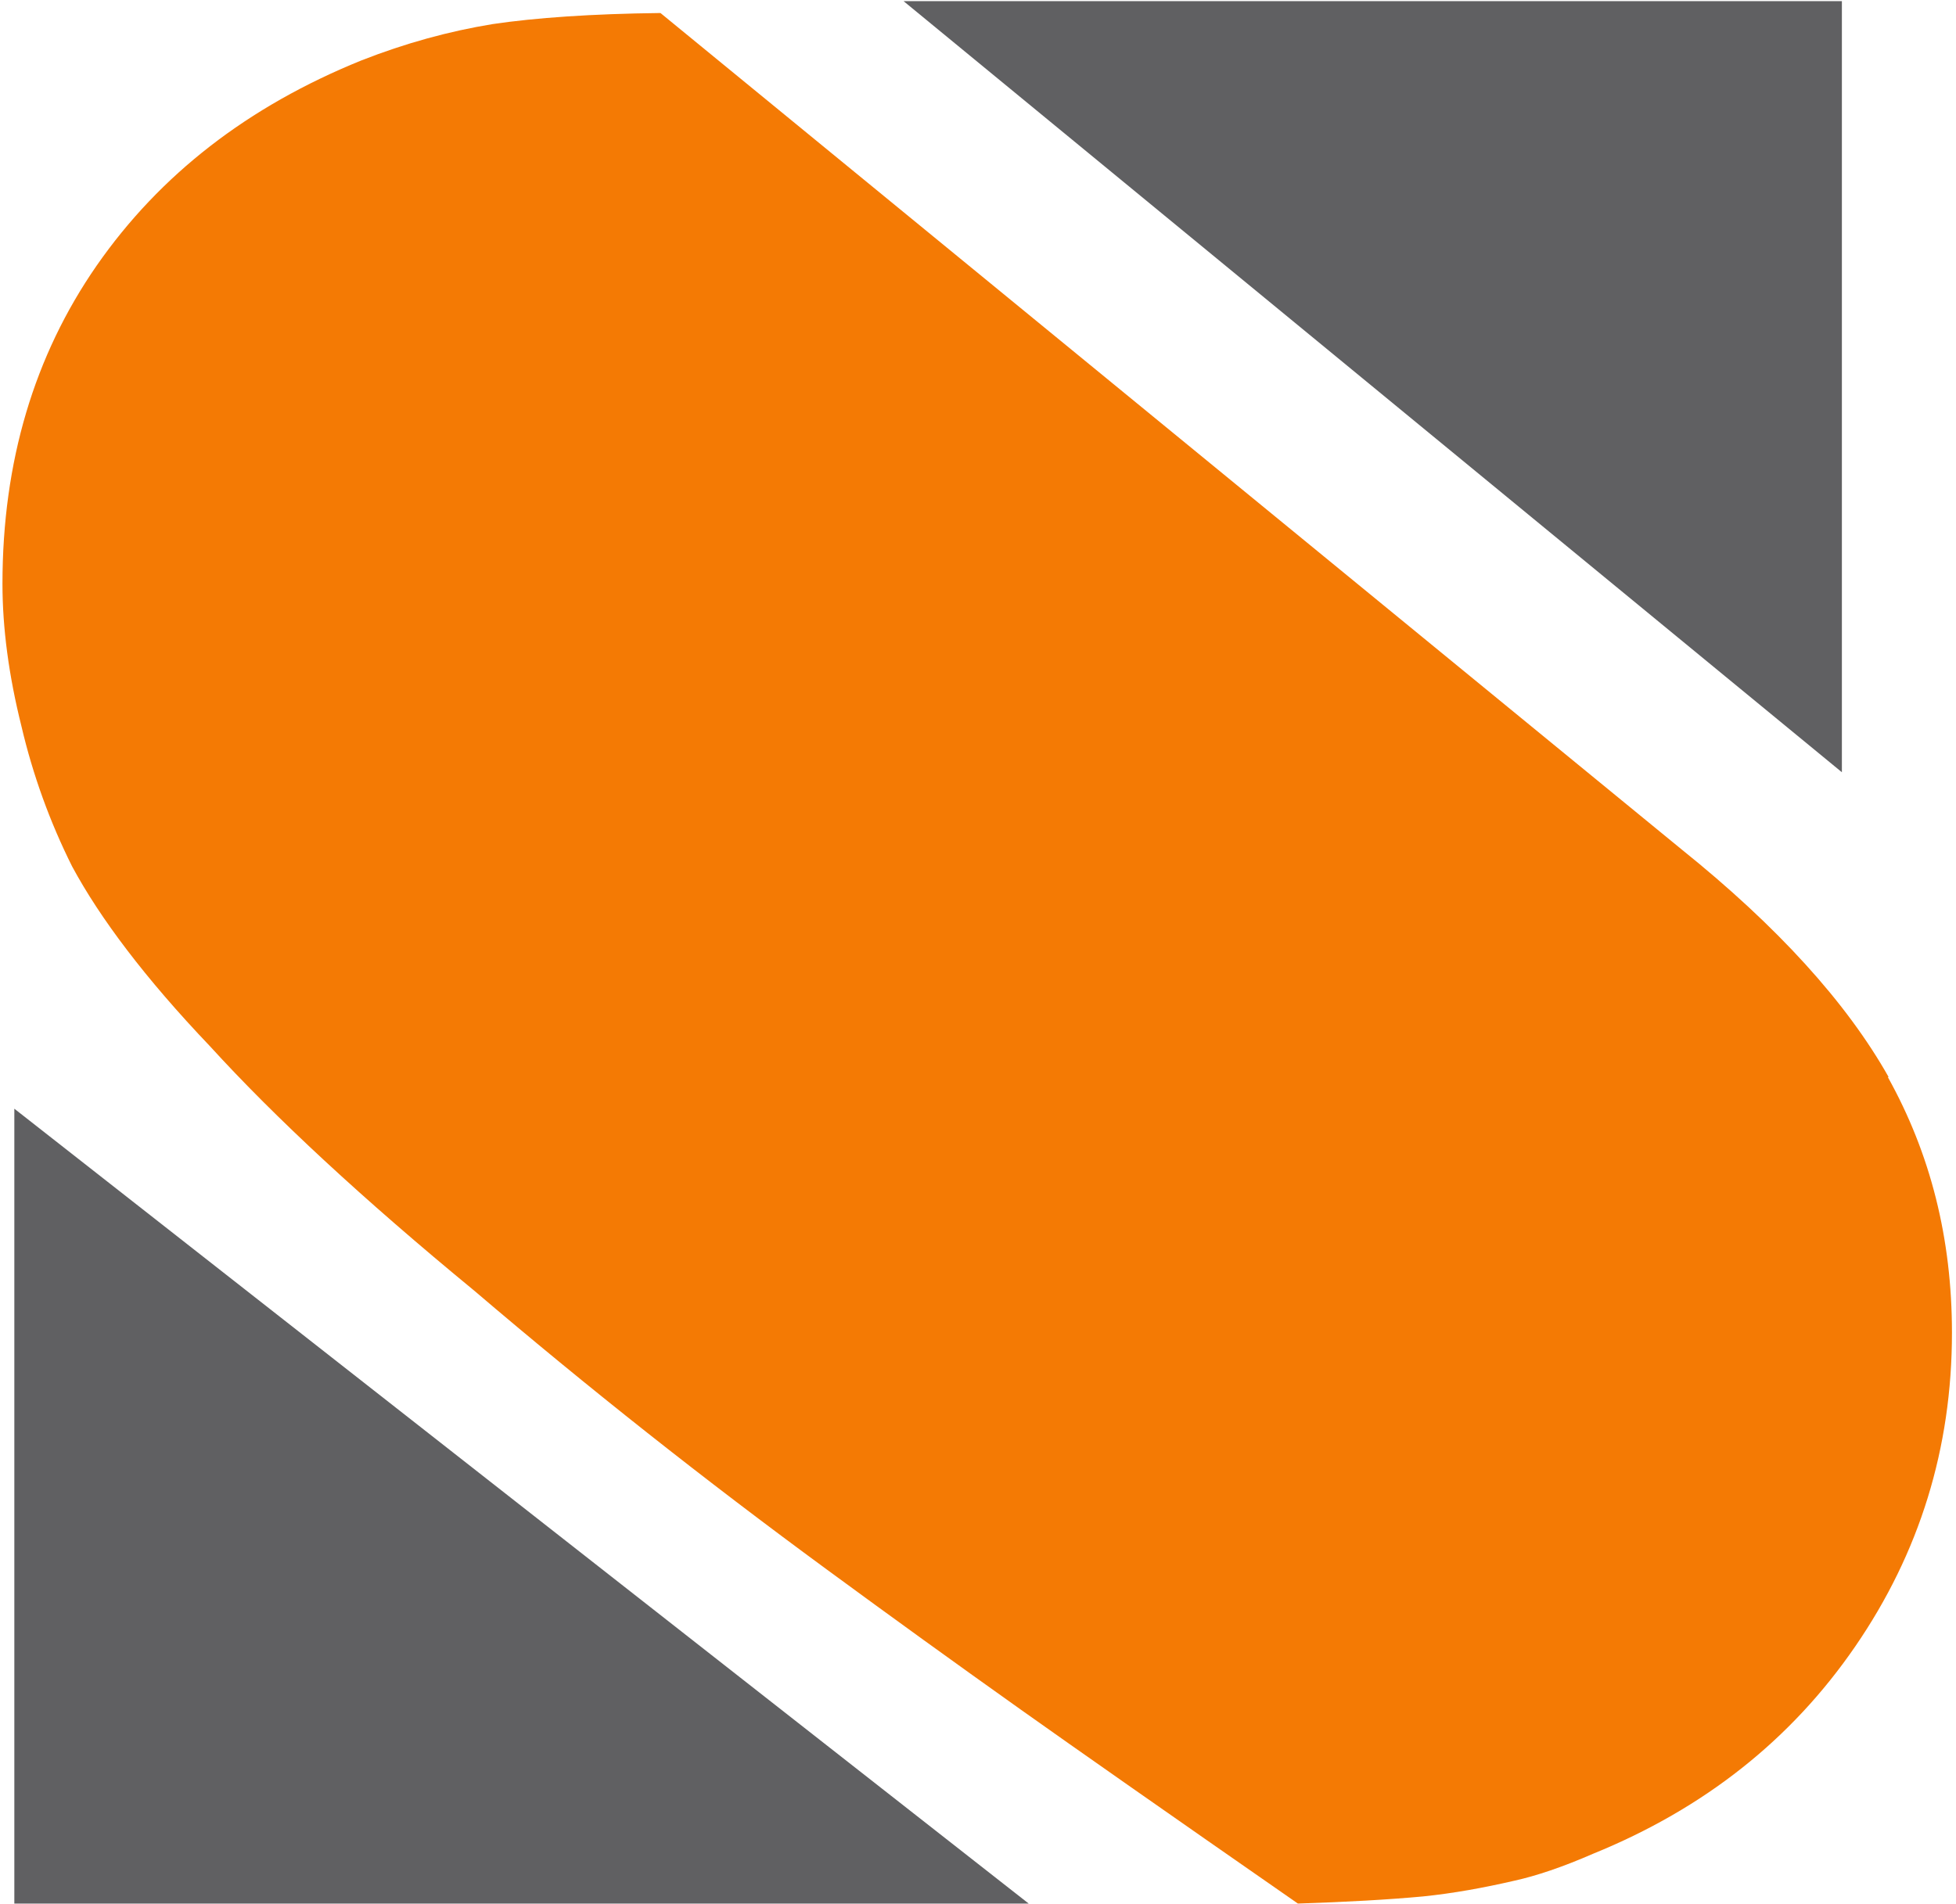
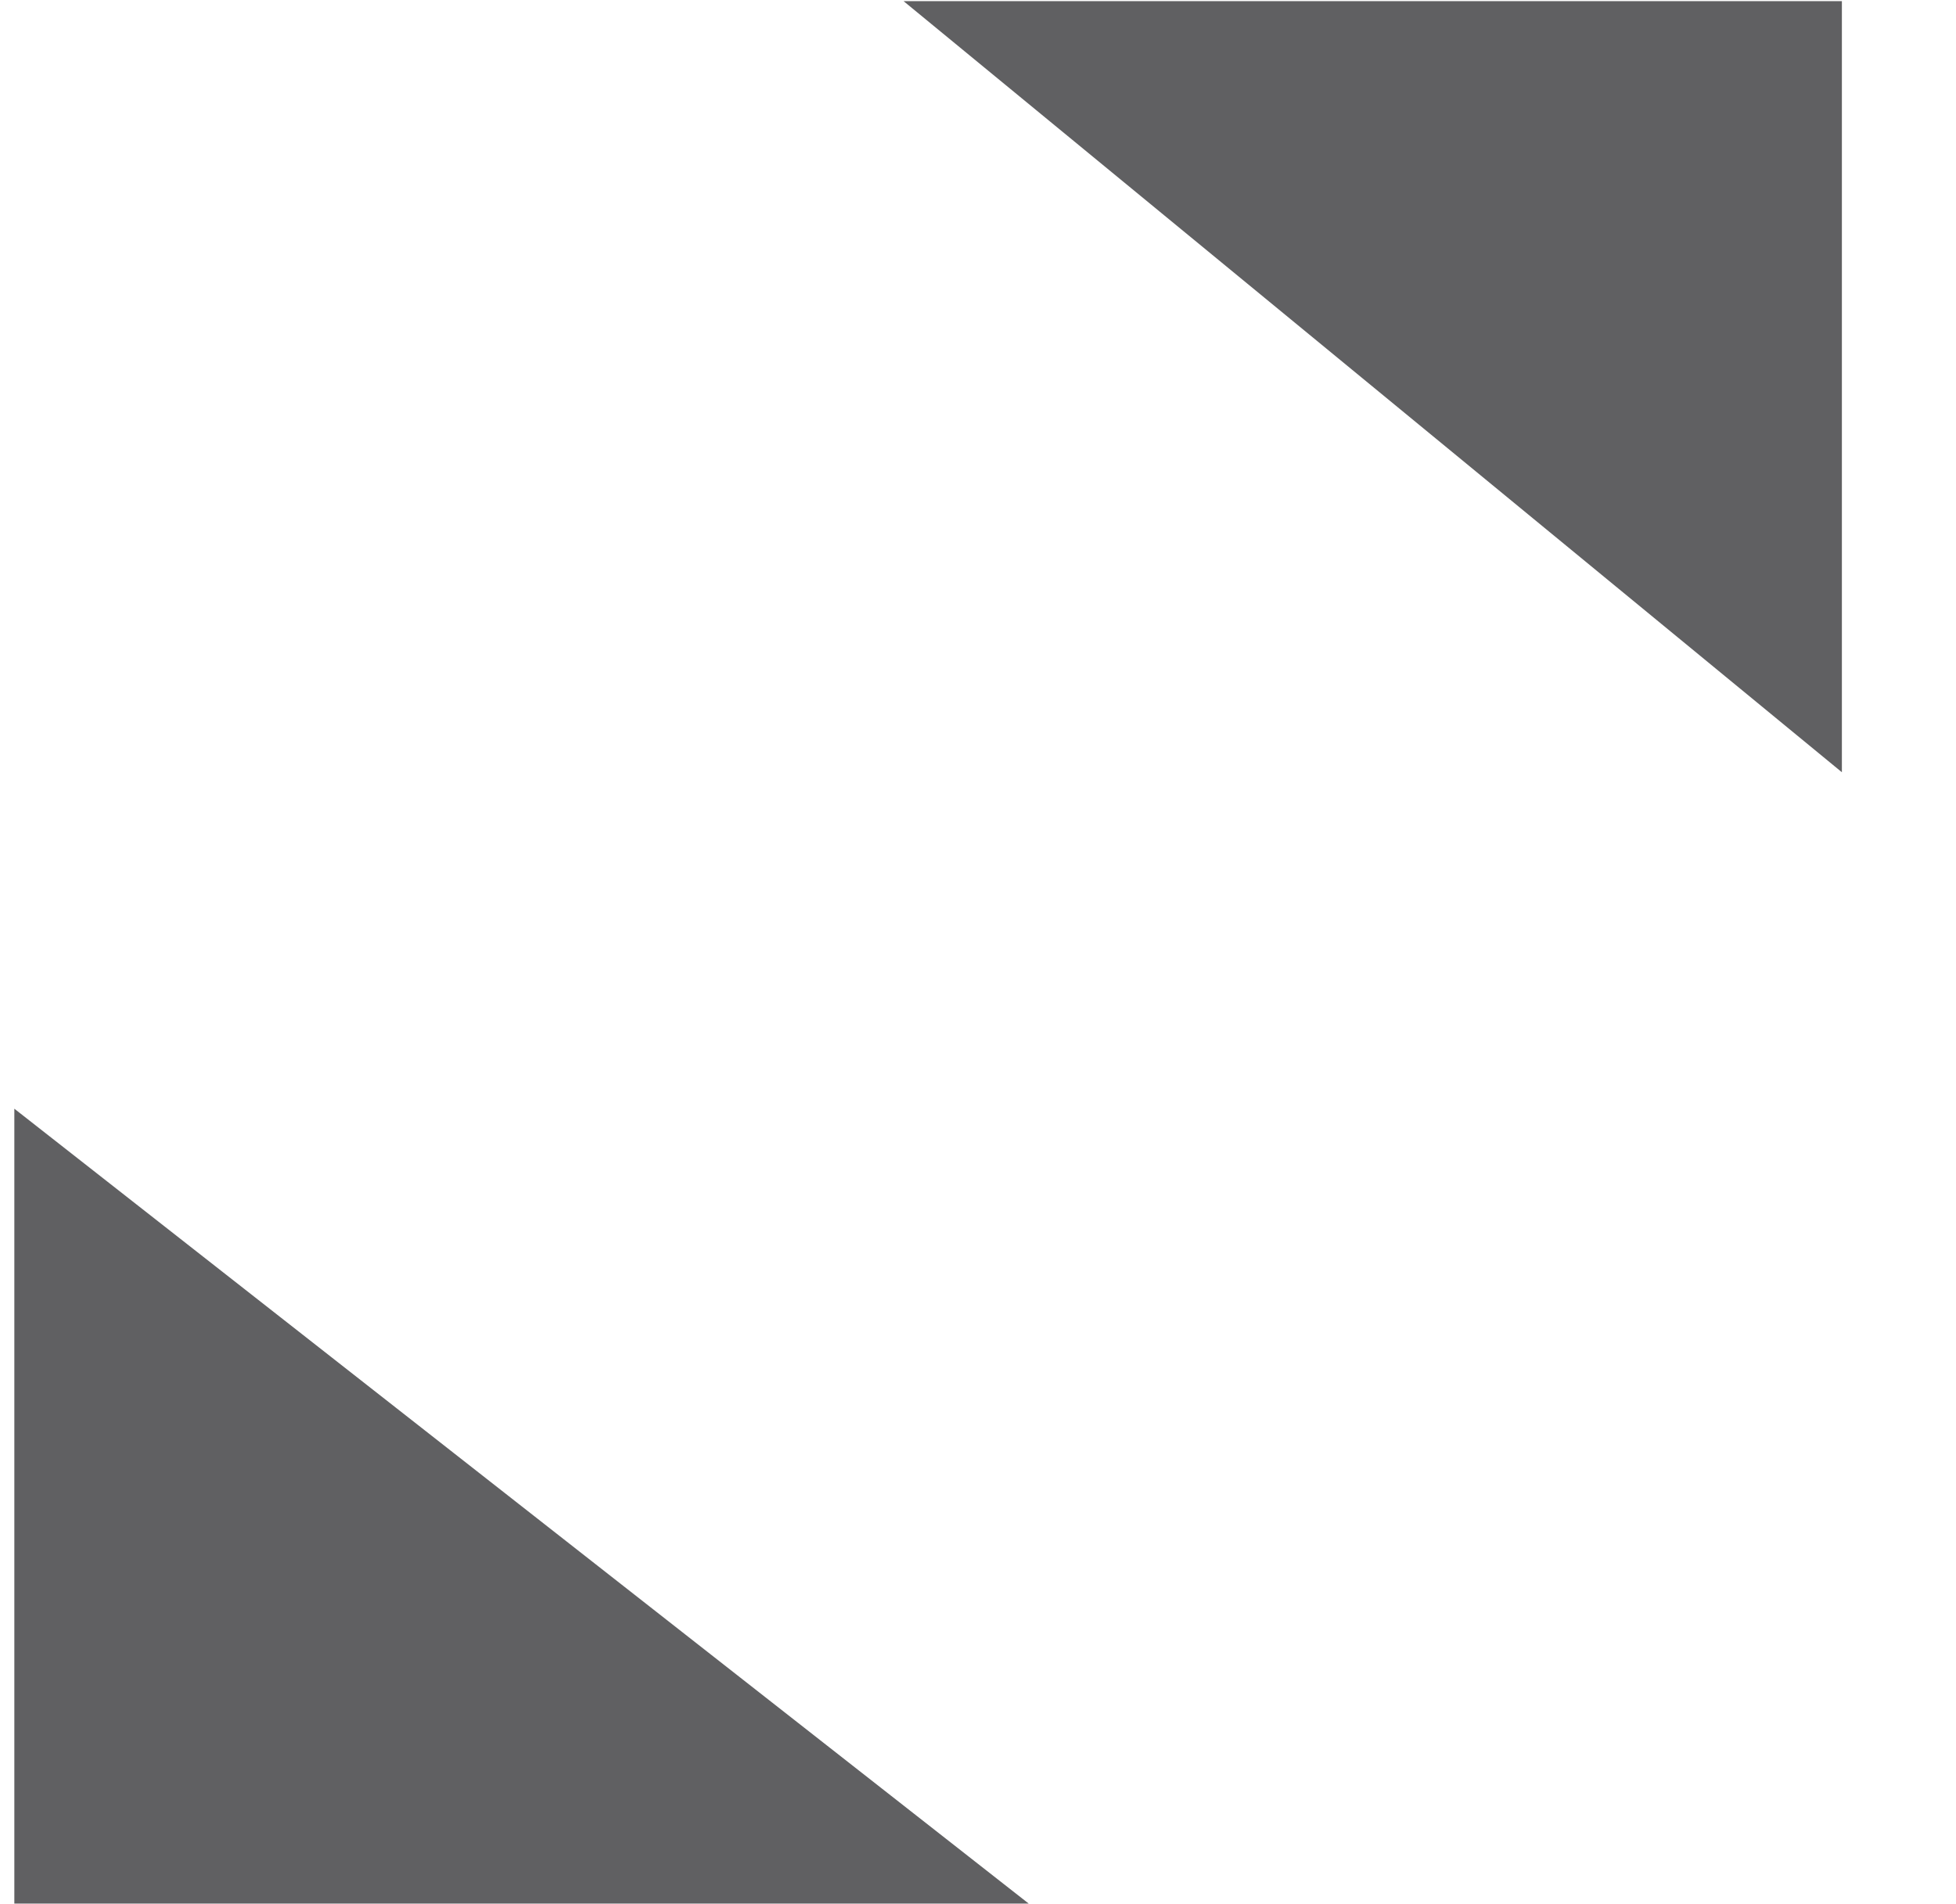
<svg xmlns="http://www.w3.org/2000/svg" width="301" height="293" viewBox="0 0 301 293" fill="none">
  <g id="stackstorm">
    <path id="Shape" fill-rule="evenodd" clip-rule="evenodd" d="M283.44 118.859L139.046 0.176H283.44V118.859ZM158.298 292.986H2.206V170.646L158.298 292.986Z" fill="#606062" />
-     <path id="Path" d="M290.63 165.772C284.171 154.318 273.57 142.621 258.704 130.679L101.637 2.003C91.037 2.125 82.385 2.734 75.805 3.709C69.103 4.806 62.401 6.634 55.577 9.314C38.152 16.382 24.627 26.861 14.879 40.874C5.252 54.765 0.379 71.094 0.379 89.859C0.379 96.682 1.353 103.993 3.303 111.792C5.052 119.261 7.669 126.5 11.101 133.36C15.366 141.28 22.311 150.54 32.303 161.02C42.295 171.987 55.821 184.538 73.002 198.672C90.427 213.538 108.461 227.795 127.226 241.564C137.121 248.831 147.072 256.021 157.08 263.132C165.488 269.102 179.744 279.095 199.728 292.986C207.283 292.742 213.741 292.376 218.981 291.889C223.733 291.402 228.363 290.549 233.115 289.452C236.405 288.722 240.427 287.381 245.179 285.309C262.239 278.364 275.642 267.763 285.512 253.384C295.382 239.005 300.378 222.921 300.378 205.131C300.378 190.631 297.088 177.592 290.508 165.772H290.63Z" fill="#F47A04" />
  </g>
</svg>